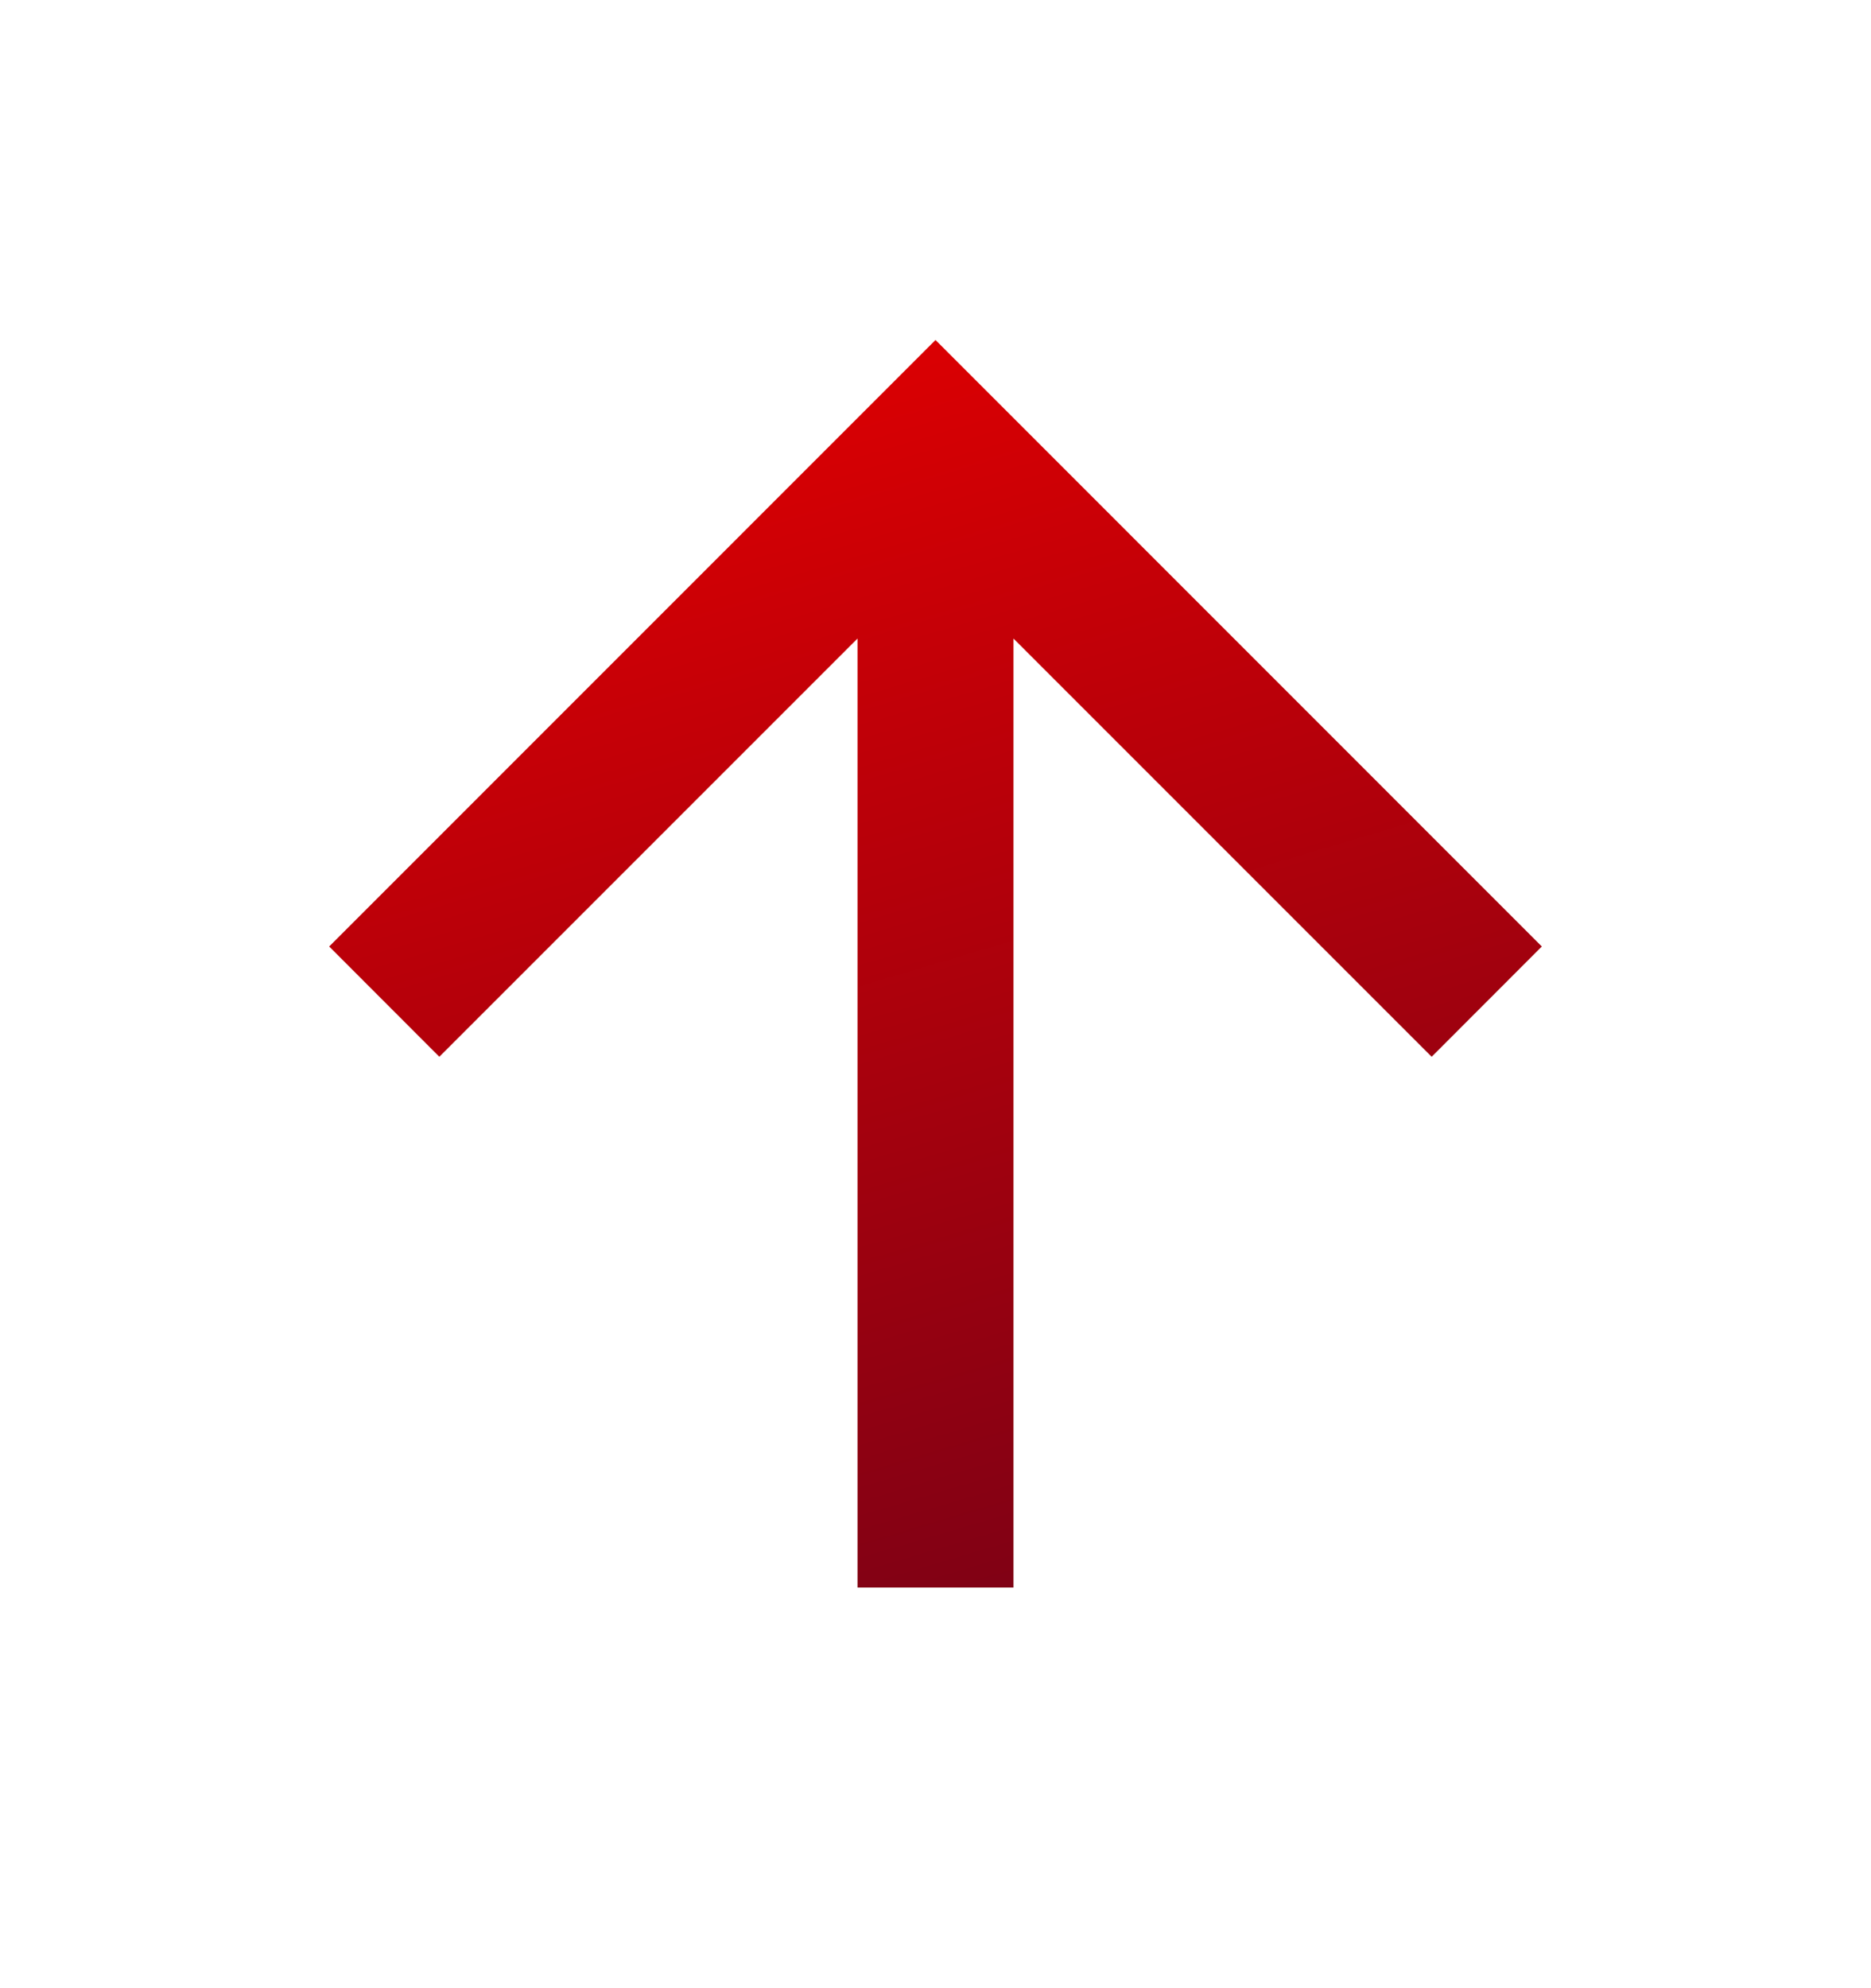
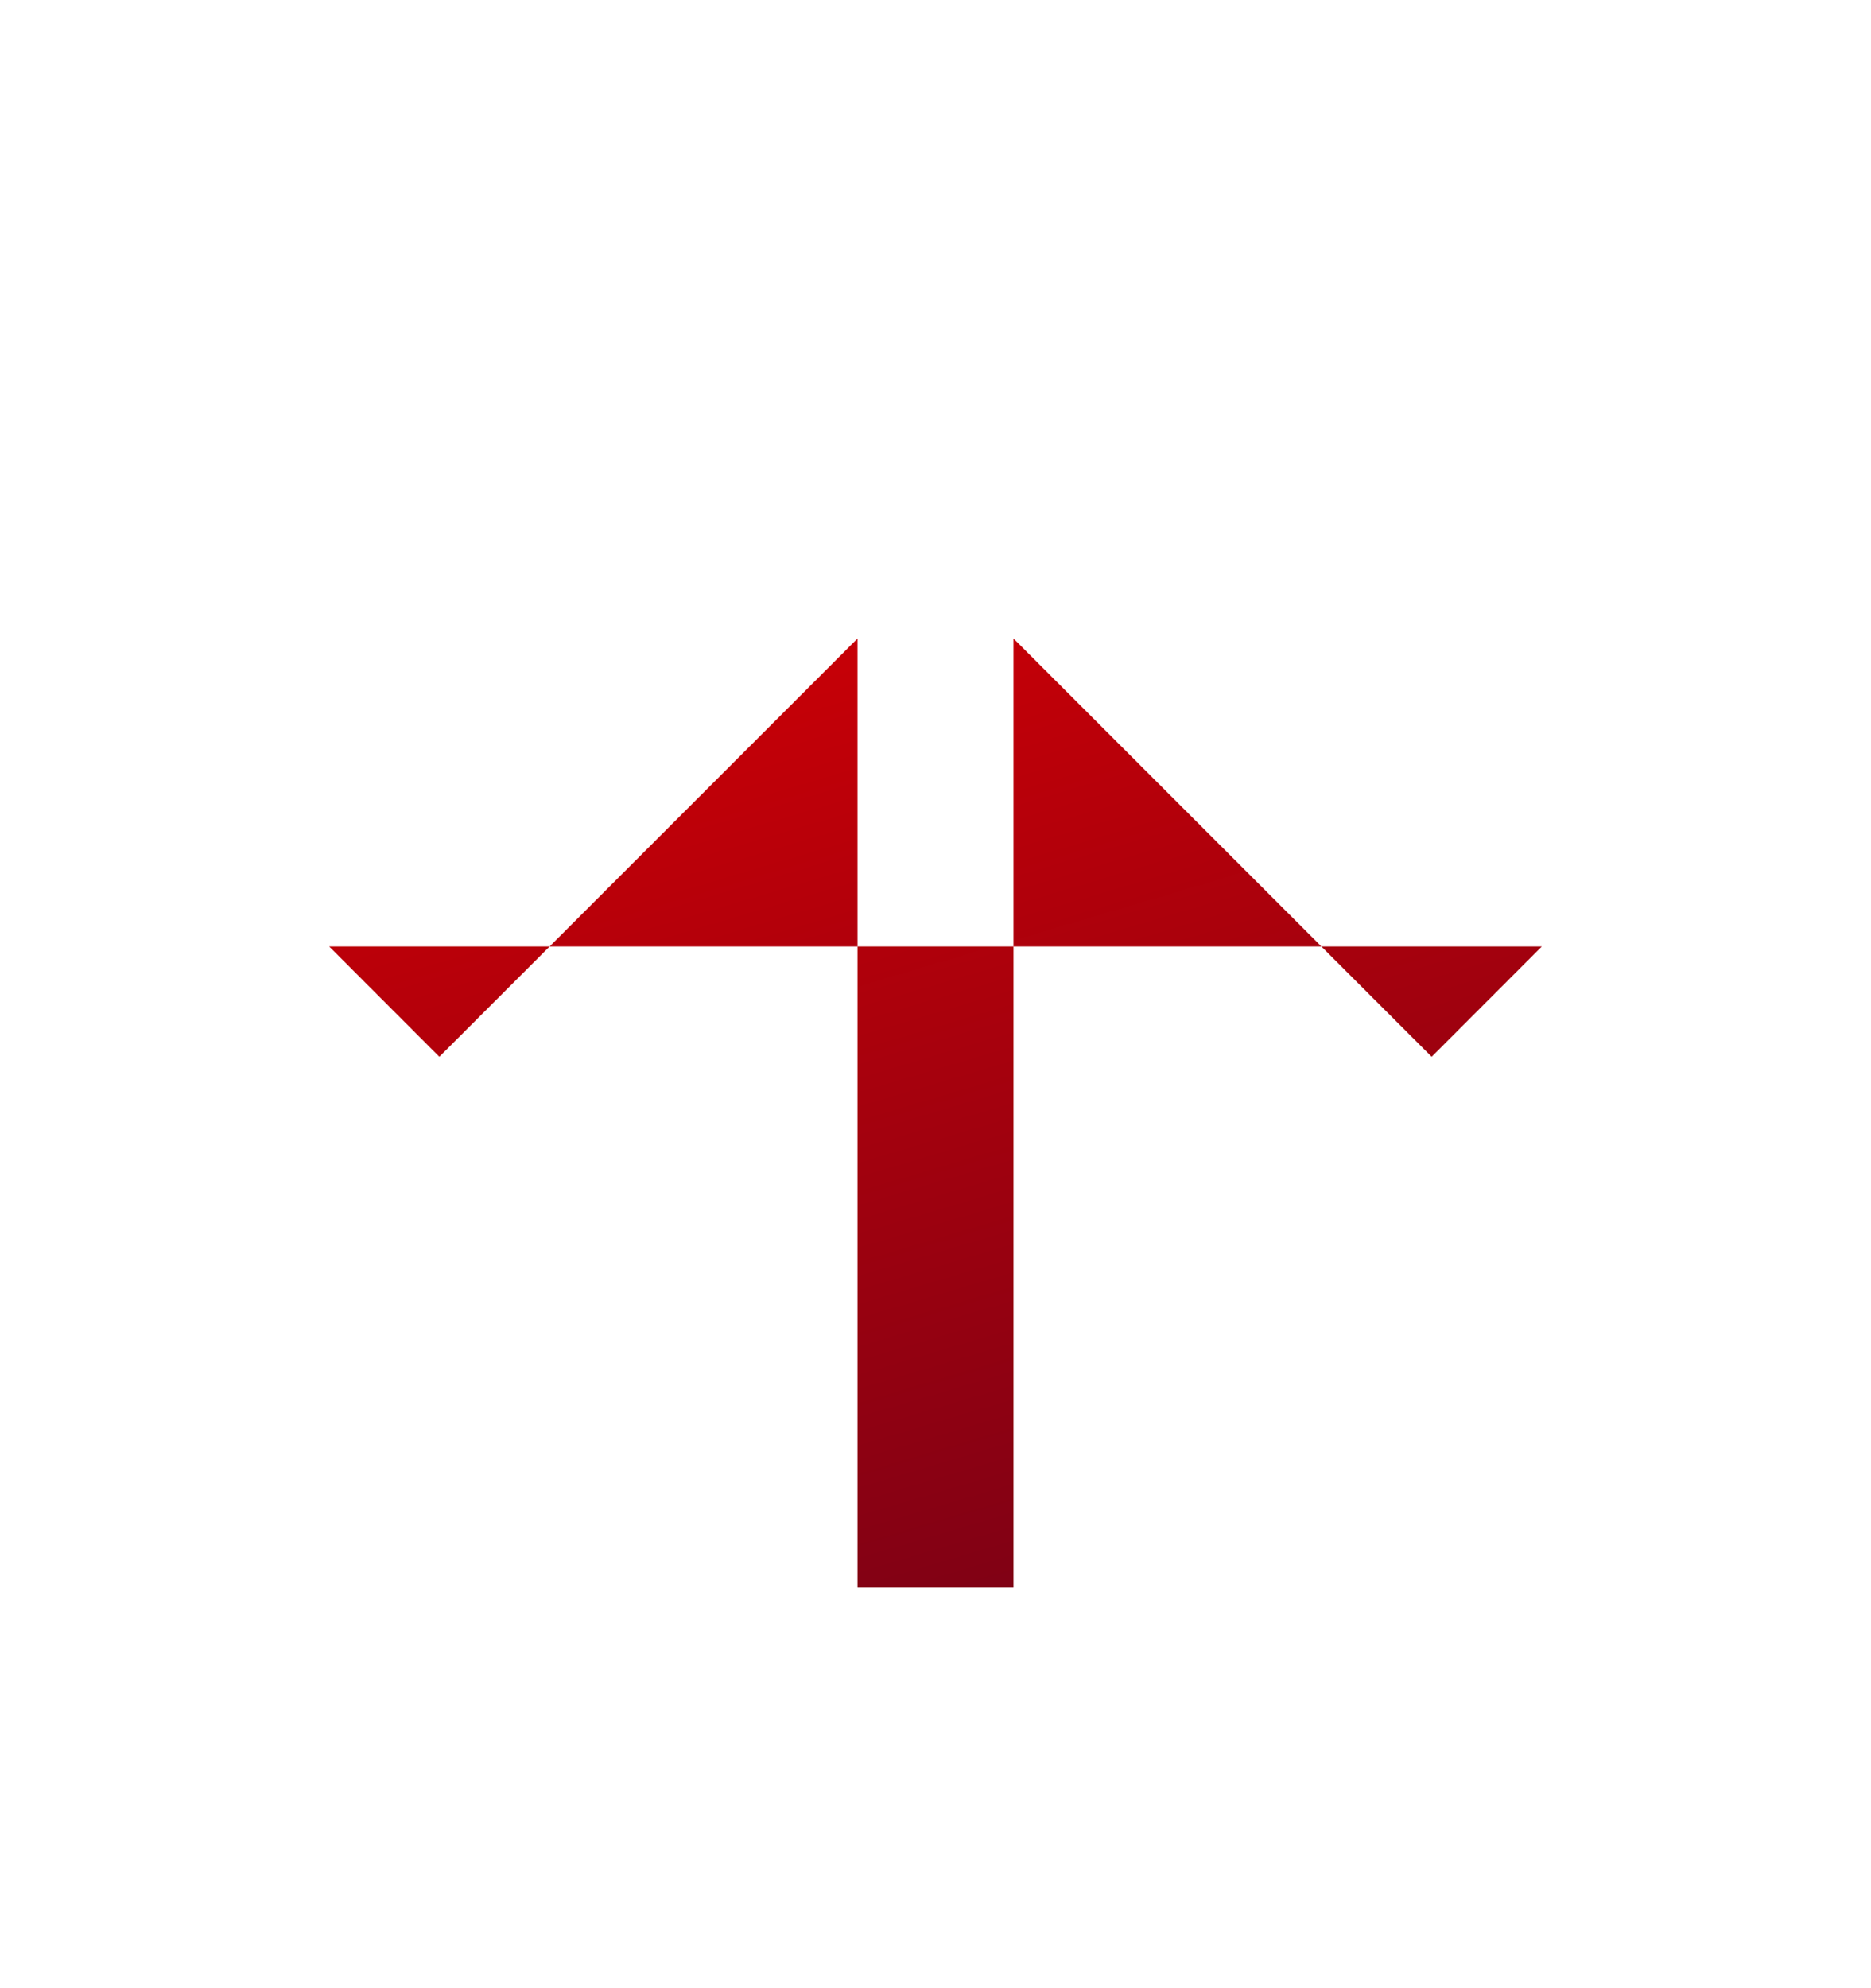
<svg xmlns="http://www.w3.org/2000/svg" width="16" height="17" viewBox="0 0 16 17" fill="none">
-   <path d="M8.667 5.46L8.667 13.574L7.333 13.574L7.333 5.46L3.757 9.036L2.815 8.093L8 2.907L13.185 8.093L12.243 9.036L8.667 5.46Z" fill="url(#paint0_linear_1751_15316)" />
+   <path d="M8.667 5.46L8.667 13.574L7.333 13.574L7.333 5.46L3.757 9.036L2.815 8.093L13.185 8.093L12.243 9.036L8.667 5.46Z" fill="url(#paint0_linear_1751_15316)" />
  <defs>
    <linearGradient id="paint0_linear_1751_15316" x1="2.213" y1="3.086" x2="5.964" y2="15.718" gradientUnits="userSpaceOnUse">
      <stop stop-color="#E70000" />
      <stop offset="1" stop-color="#750117" />
    </linearGradient>
  </defs>
</svg>